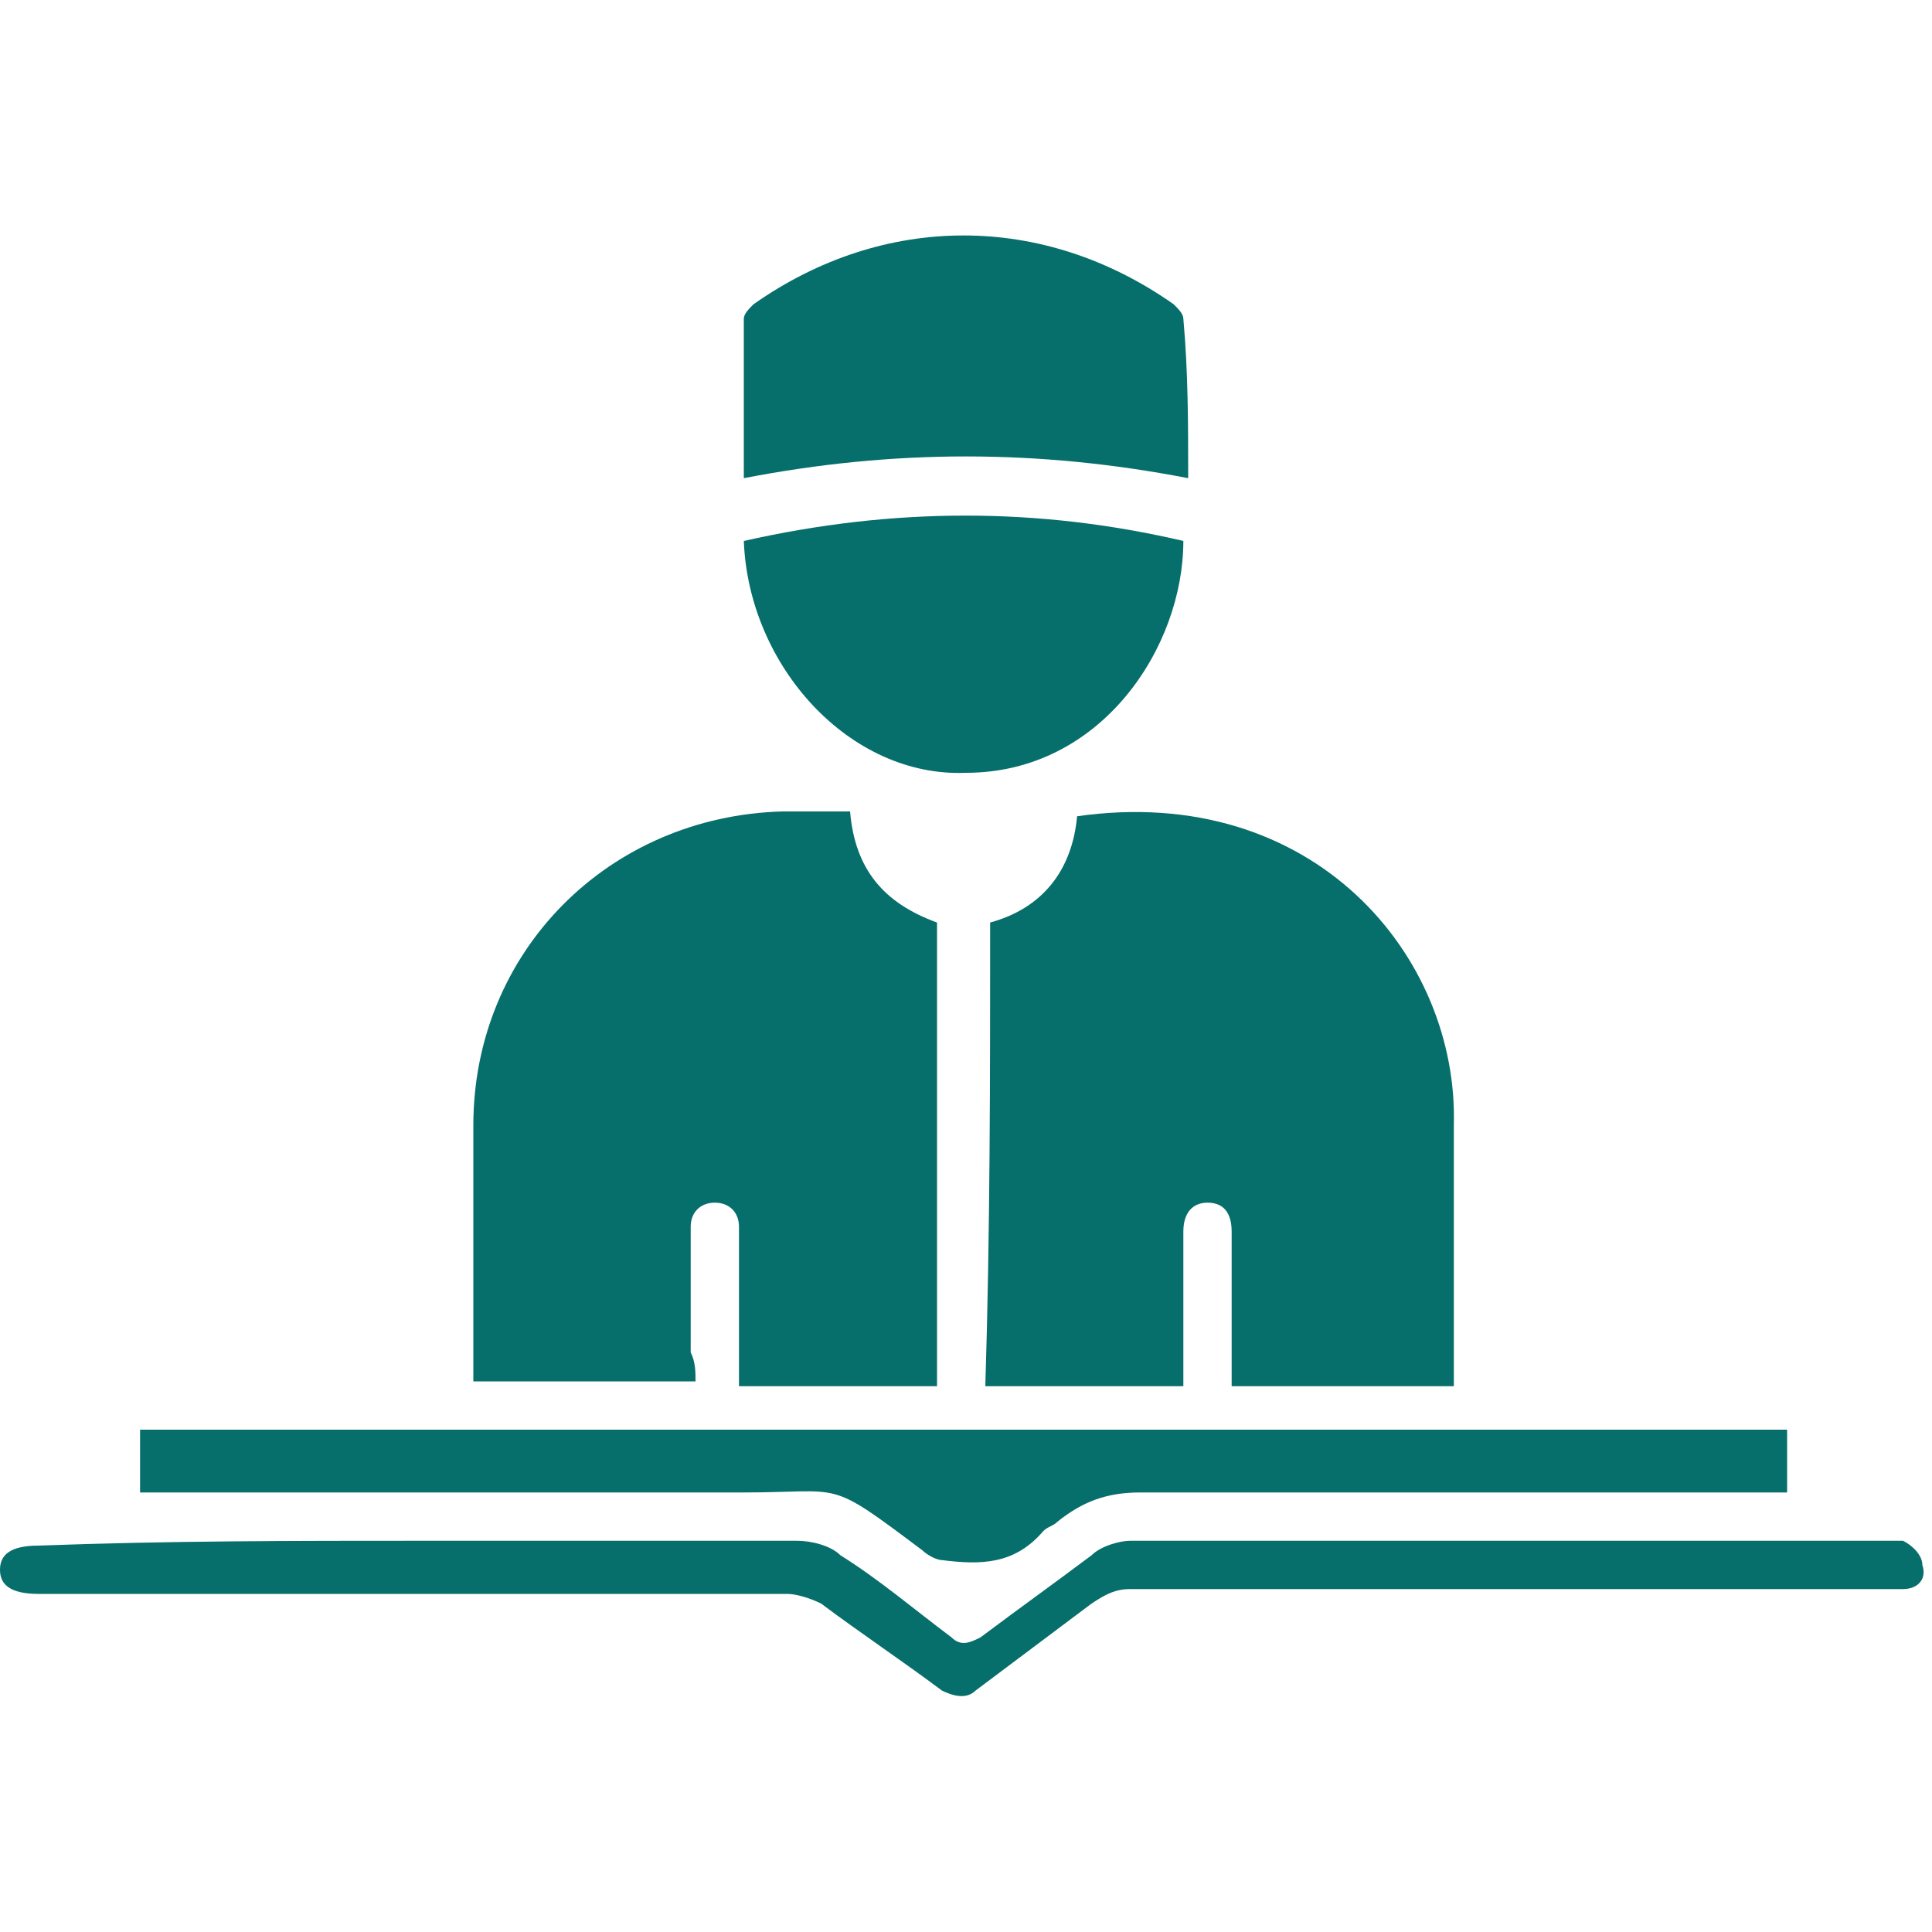
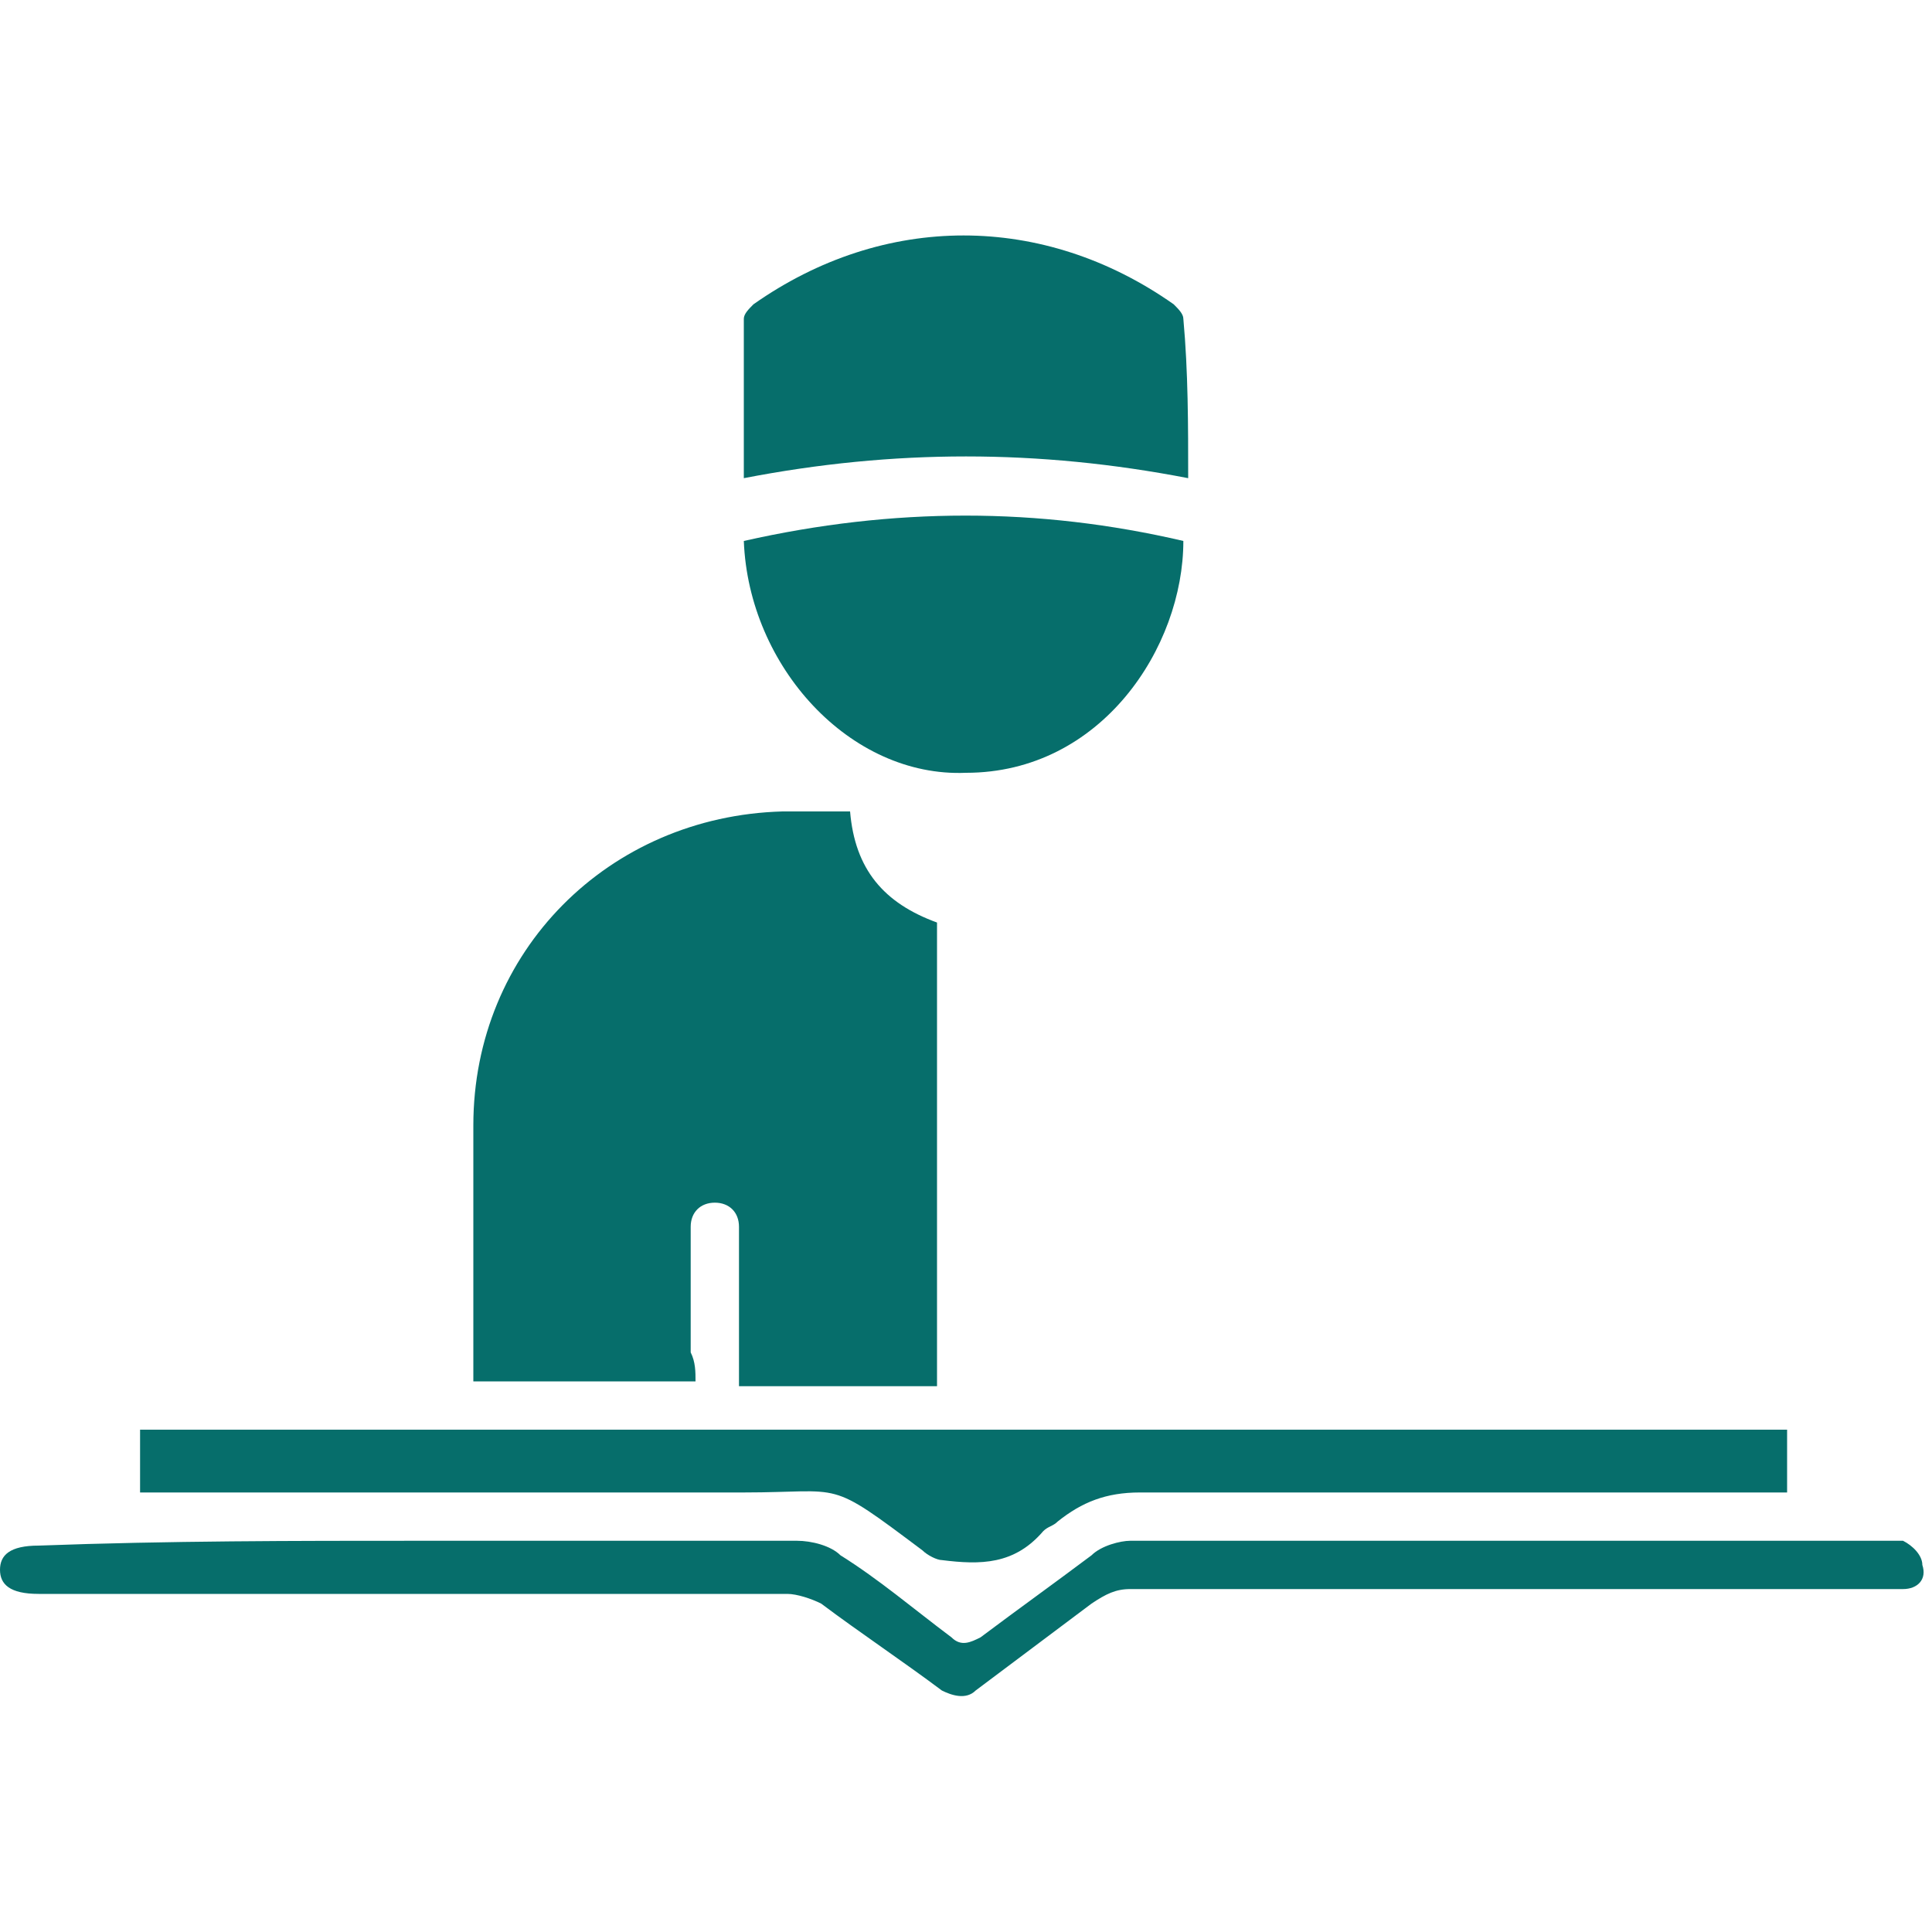
<svg xmlns="http://www.w3.org/2000/svg" id="Layer_1" x="0px" y="0px" viewBox="0 0 40 40" style="enable-background:new 0 0 40 40;" xml:space="preserve">
  <style type="text/css">	.st0{fill:#066E6B;}</style>
  <g>
-     <path class="st0" d="M20.5,19.1c1.1-0.3,1.7-1.1,1.8-2.2c4.9-0.7,7.9,2.9,7.8,6.4c0,1.8,0,3.6,0,5.4c-1.5,0-3,0-4.6,0  c0-0.3,0-0.6,0-1c0-0.7,0-1.5,0-2.2c0-0.3-0.1-0.6-0.5-0.6c-0.3,0-0.5,0.2-0.5,0.6c0,1.1,0,2.1,0,3.2c-1.4,0-2.7,0-4.1,0  C20.5,25.5,20.5,22.3,20.5,19.1z" />
    <path class="st0" d="M14.4,28.6c-1.5,0-3,0-4.6,0c0-0.1,0-0.3,0-0.4c0-1.6,0-3.3,0-4.9c0-3.6,2.8-6.4,6.4-6.5c0.5,0,0.9,0,1.4,0  c0.1,1.2,0.7,1.9,1.8,2.3c0,3.2,0,6.4,0,9.6c-1.3,0-2.7,0-4.1,0c0-1,0-1.9,0-2.9c0-0.1,0-0.3,0-0.4c0-0.3-0.2-0.5-0.5-0.5  c-0.3,0-0.5,0.2-0.5,0.5c0,0.9,0,1.7,0,2.6C14.4,28.2,14.4,28.4,14.4,28.6z" />
    <path class="st0" d="M2.9,30.9c0-0.4,0-0.9,0-1.3c11.4,0,22.8,0,34.1,0c0,0.4,0,0.8,0,1.3c-0.2,0-0.3,0-0.4,0c-4.3,0-8.6,0-13,0  c-0.7,0-1.2,0.2-1.7,0.6c-0.1,0.1-0.2,0.1-0.3,0.2c-0.6,0.7-1.3,0.7-2.1,0.6c-0.1,0-0.3-0.1-0.4-0.2c-2-1.5-1.6-1.2-3.7-1.2  C11.3,30.9,7.1,30.9,2.9,30.9z" />
    <path class="st0" d="M8.7,31.9c2.6,0,5.2,0,7.8,0c0.3,0,0.7,0.1,0.9,0.3c0.8,0.5,1.5,1.1,2.3,1.7c0.2,0.2,0.4,0.1,0.6,0  c0.8-0.6,1.5-1.1,2.3-1.7c0.2-0.2,0.6-0.3,0.8-0.3c5.2,0,10.5,0,15.7,0c0.1,0,0.3,0,0.3,0c0.2,0.1,0.4,0.3,0.4,0.5  c0.1,0.3-0.1,0.5-0.4,0.5c-0.1,0-0.3,0-0.4,0c-5.2,0-10.4,0-15.6,0c-0.3,0-0.5,0.1-0.8,0.3c-0.8,0.6-1.6,1.2-2.4,1.8  c-0.2,0.2-0.5,0.1-0.7,0c-0.8-0.6-1.7-1.2-2.5-1.8c-0.2-0.1-0.5-0.2-0.7-0.2c-5.2,0-10.4,0-15.5,0c-0.6,0-0.8-0.2-0.8-0.5  c0-0.3,0.2-0.5,0.8-0.5C3.5,31.9,6.1,31.9,8.7,31.9z" />
    <path class="st0" d="M24.6,9.9c-3.1-0.6-6.1-0.6-9.2,0c0-1.2,0-2.2,0-3.3c0-0.1,0.1-0.2,0.2-0.3c2.7-1.9,6-1.9,8.7,0  c0.1,0.1,0.2,0.2,0.2,0.3C24.6,7.7,24.6,8.8,24.6,9.9z" />
    <path class="st0" d="M15.4,11.2c3.1-0.7,6.1-0.7,9.1,0C24.5,13.4,22.8,16,20,16C17.6,16.1,15.5,13.8,15.4,11.2z" />
  </g>
</svg>